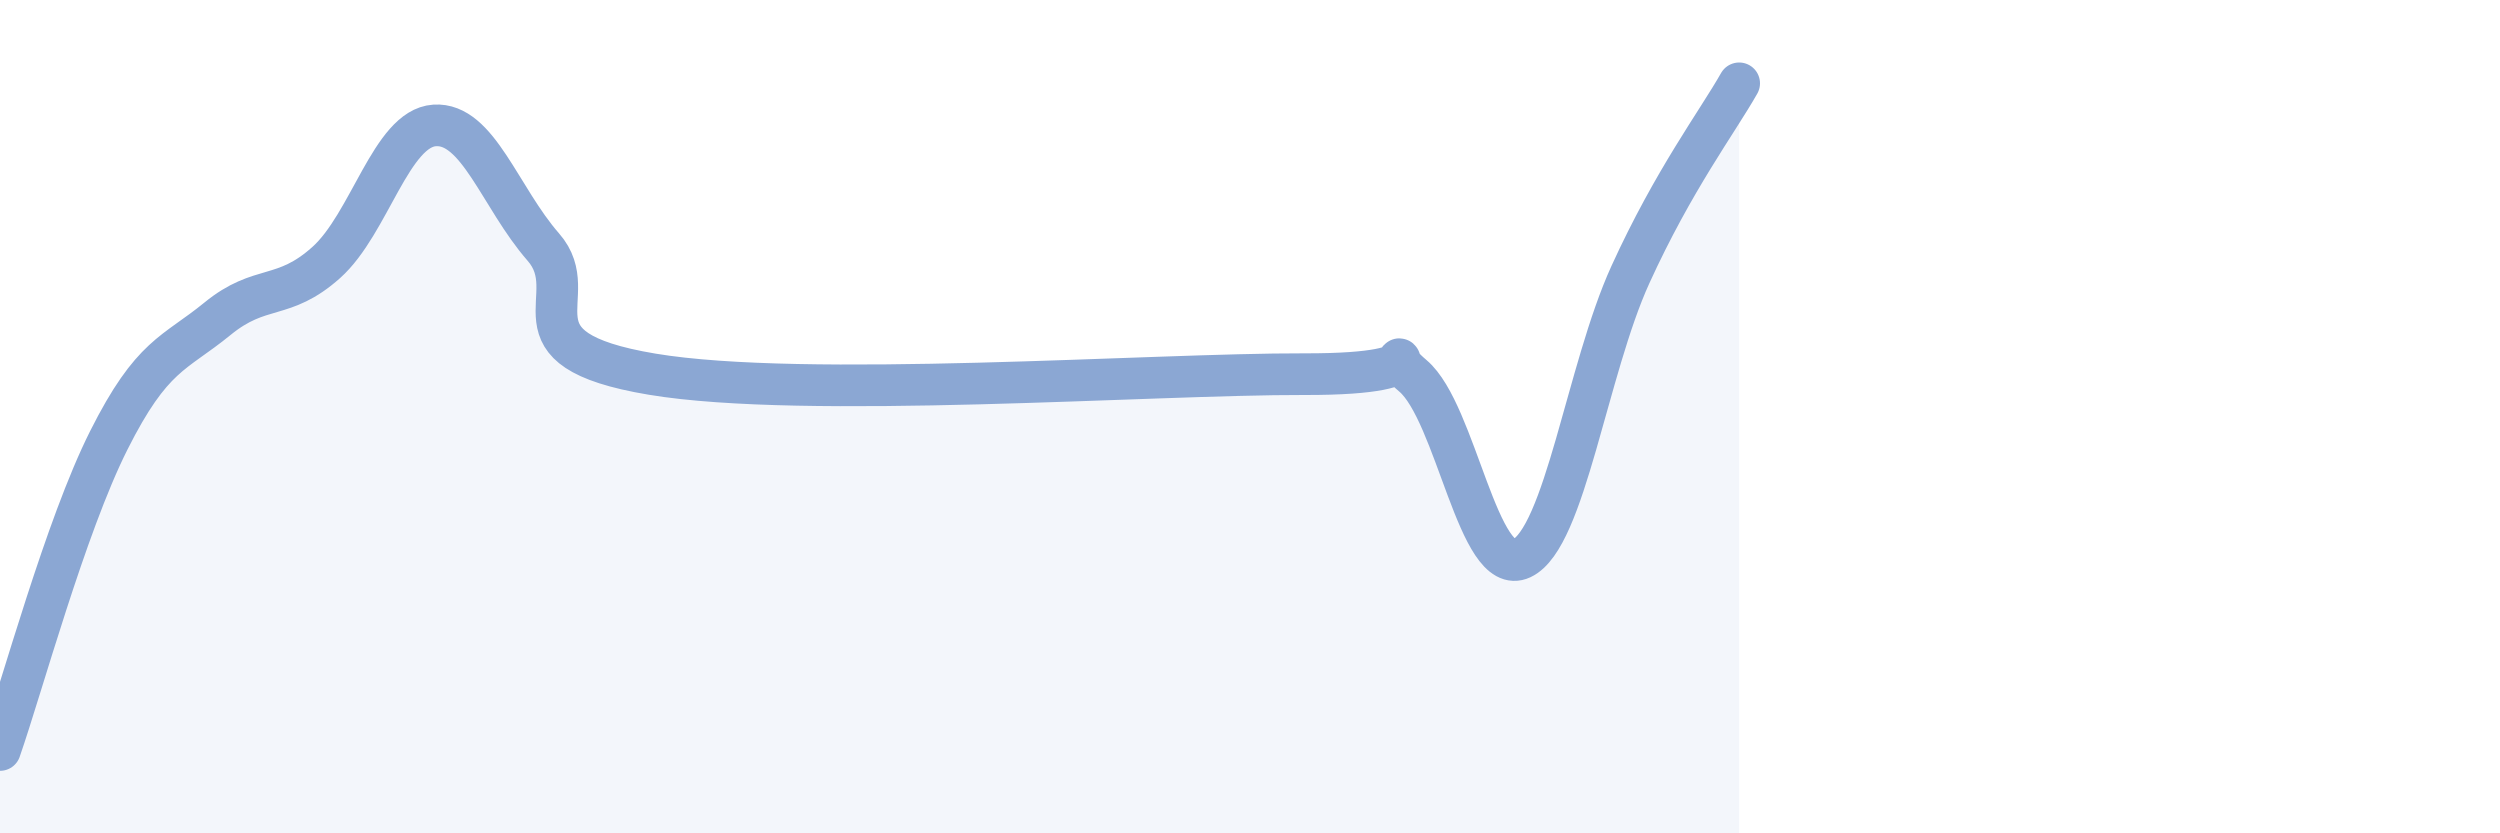
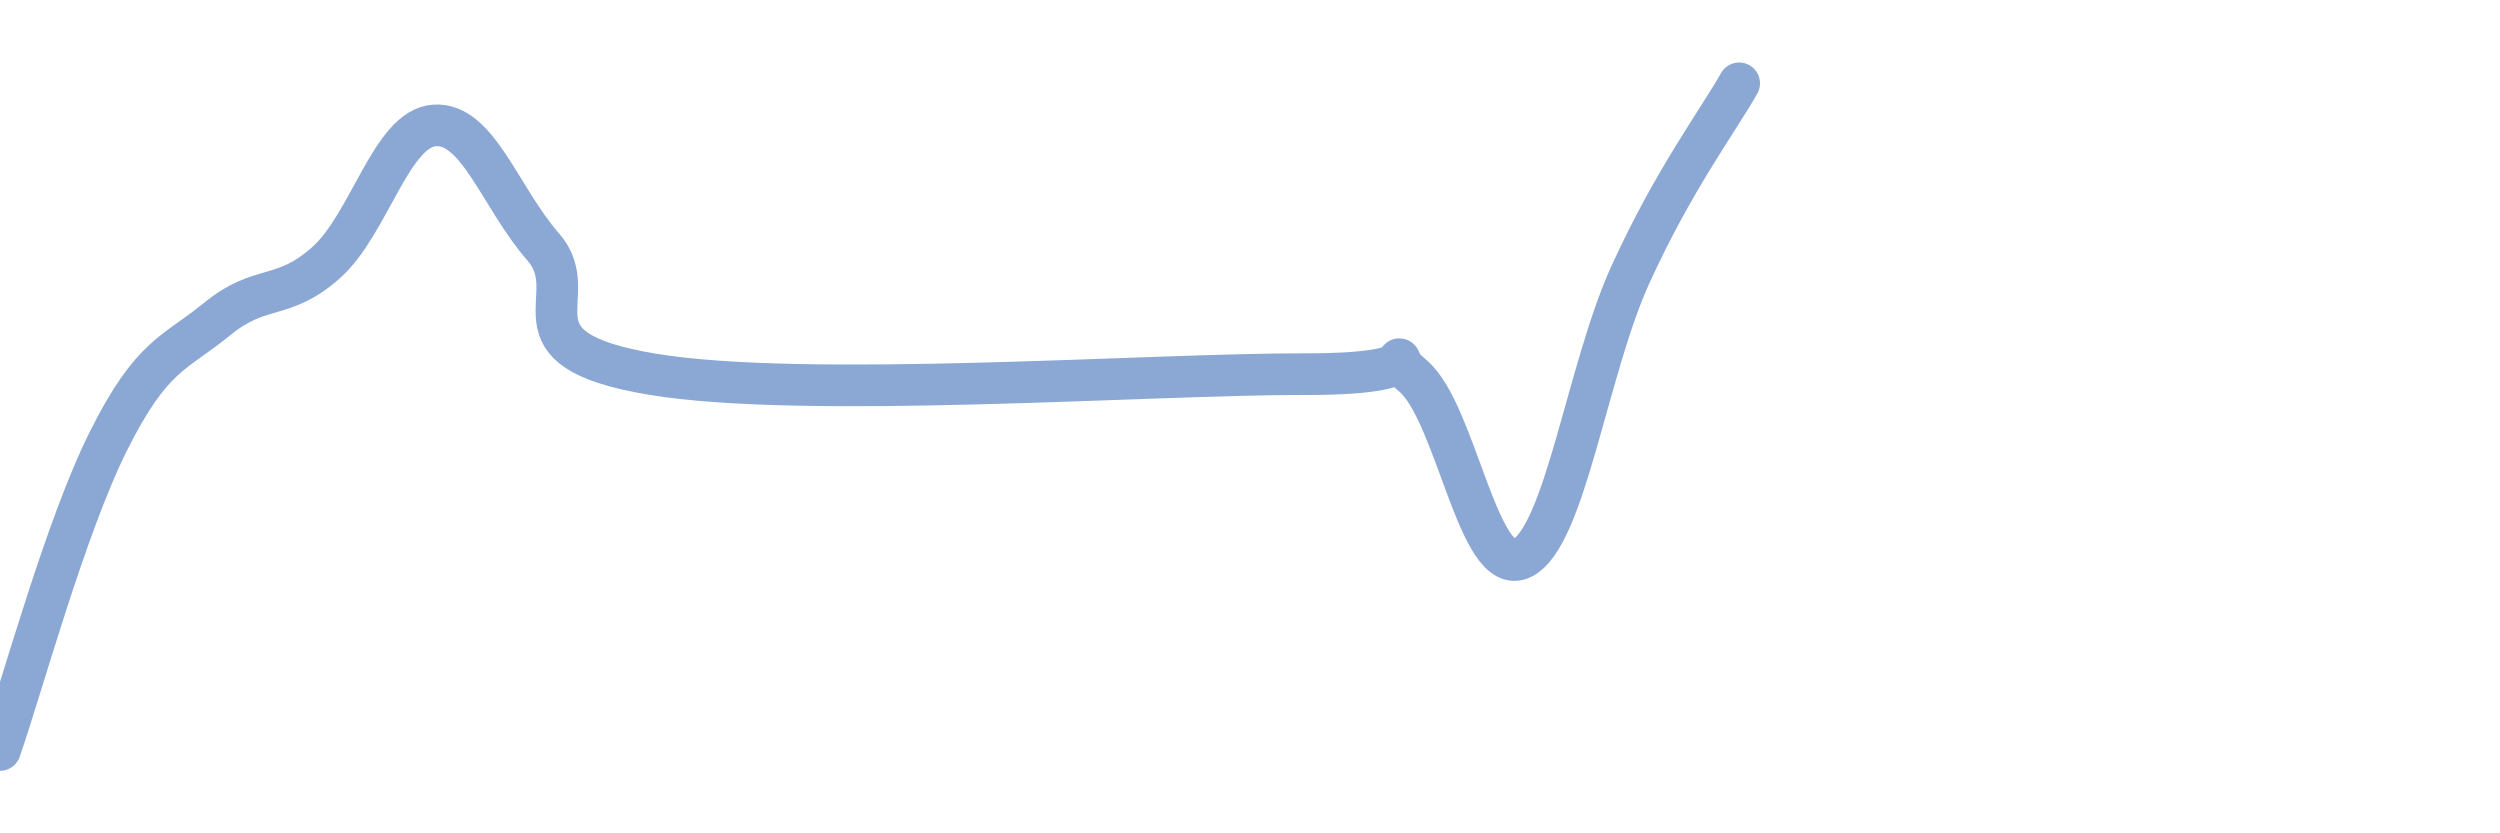
<svg xmlns="http://www.w3.org/2000/svg" width="60" height="20" viewBox="0 0 60 20">
-   <path d="M 0,18 C 0.52,16.51 1.57,12.64 2.61,10.57 C 3.65,8.5 4.18,8.5 5.22,7.65 C 6.26,6.8 6.79,7.23 7.83,6.3 C 8.87,5.37 9.39,3.08 10.43,3.01 C 11.47,2.94 12,4.74 13.04,5.93 C 14.08,7.12 12,8.37 15.65,8.98 C 19.3,9.59 27.65,8.97 31.3,8.98 C 34.95,8.99 32.87,8.14 33.91,9.02 C 34.95,9.9 35.48,13.89 36.52,13.4 C 37.56,12.91 38.09,8.87 39.13,6.59 C 40.17,4.31 41.22,2.92 41.74,2L41.74 20L0 20Z" fill="#8ba7d3" opacity="0.1" stroke-linecap="round" stroke-linejoin="round" />
  <path d="M 0,18 C 0.52,16.51 1.57,12.64 2.61,10.57 C 3.65,8.5 4.18,8.5 5.22,7.65 C 6.26,6.8 6.79,7.23 7.83,6.3 C 8.87,5.37 9.39,3.08 10.43,3.01 C 11.47,2.94 12,4.74 13.04,5.93 C 14.08,7.12 12,8.37 15.65,8.98 C 19.3,9.59 27.65,8.97 31.3,8.98 C 34.95,8.99 32.87,8.14 33.91,9.02 C 34.95,9.9 35.48,13.89 36.52,13.4 C 37.56,12.91 38.09,8.87 39.13,6.59 C 40.17,4.31 41.22,2.92 41.74,2" stroke="#8ba7d3" stroke-width="1" fill="none" stroke-linecap="round" stroke-linejoin="round" />
</svg>